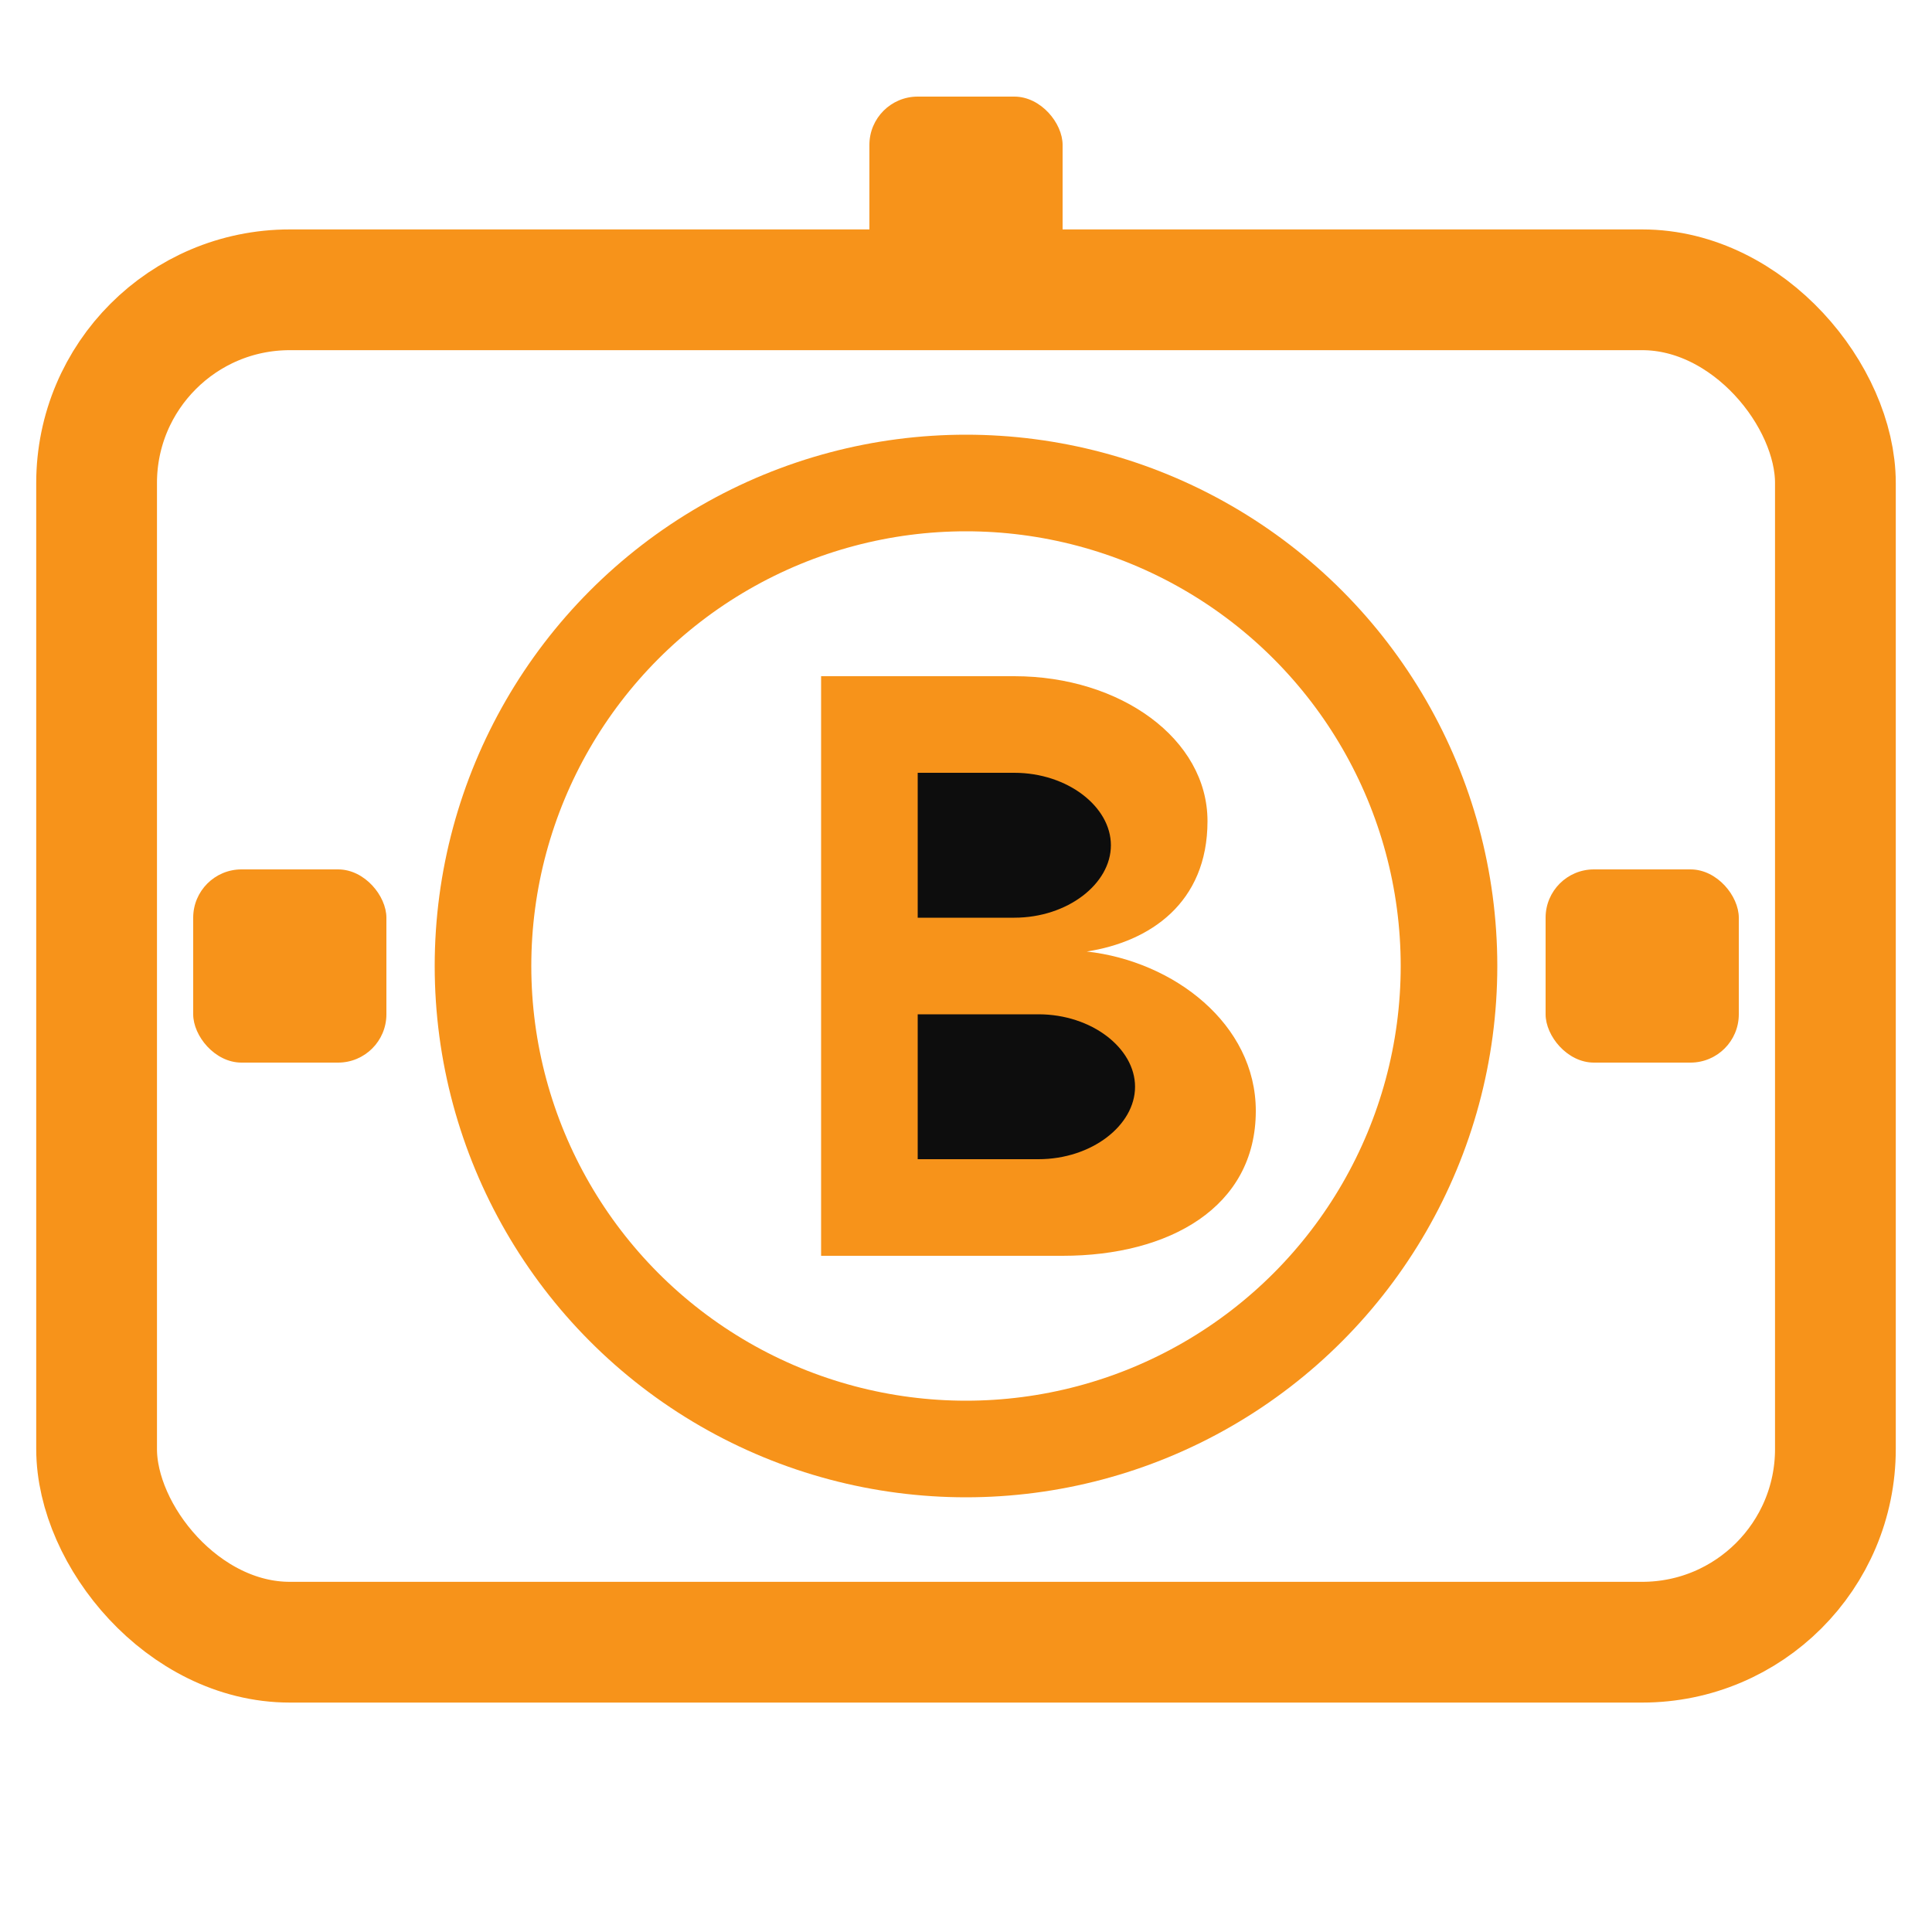
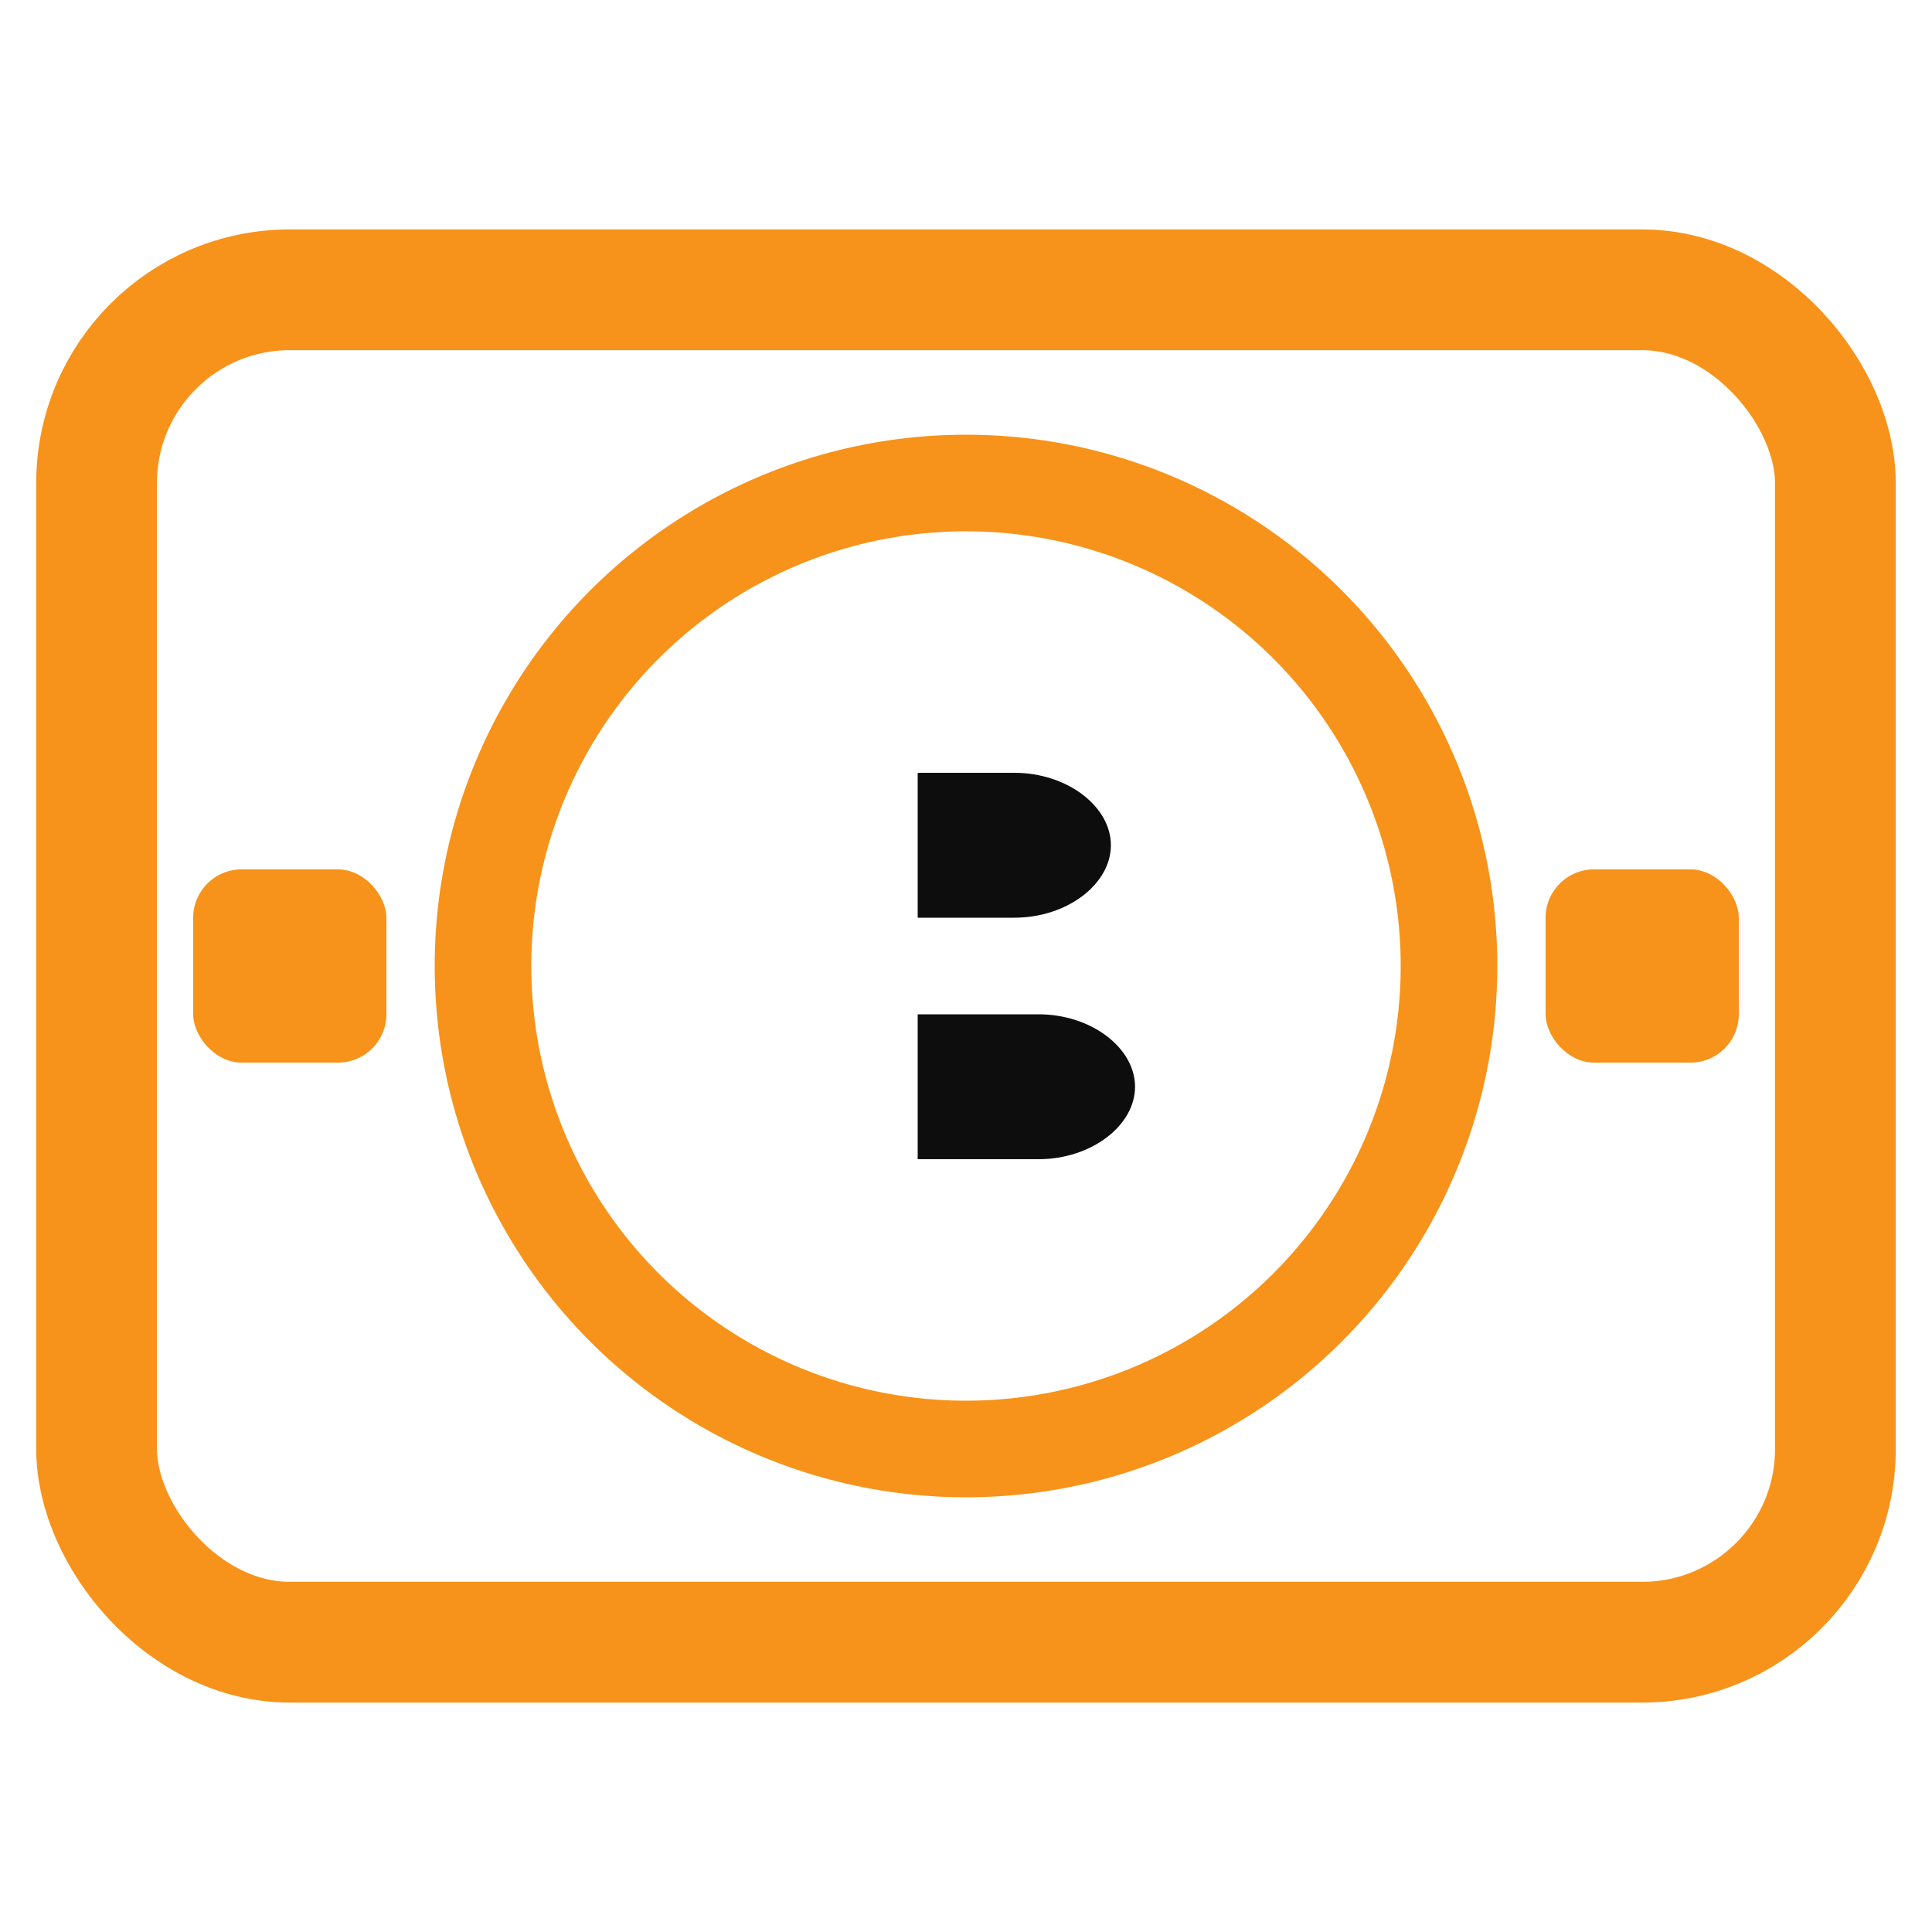
<svg xmlns="http://www.w3.org/2000/svg" width="40" height="40" viewBox="0 0 40 40" fill="none">
  <rect x="2" y="6" width="36" height="28" rx="4" stroke="#F7931A" stroke-width="2.5" fill="none" />
  <circle cx="20" cy="20" r="10" stroke="#F7931A" stroke-width="2" fill="none" />
-   <path d="M17 14h4c2.2 0 4 1.3 4 3s-1.2 2.5-2.5 2.7c1.8.2 3.5 1.5 3.5 3.3 0 2-1.8 3-4 3h-5v-12z" fill="#F7931A" />
  <path d="M19 16v3h2c1.1 0 2-.7 2-1.5s-.9-1.5-2-1.5h-2zM19 21v3h2.5c1.1 0 2-.7 2-1.5s-.9-1.5-2-1.5h-2.5z" fill="#0D0D0D" />
  <rect x="4" y="18" width="4" height="4" rx="1" fill="#F7931A" />
  <rect x="32" y="18" width="4" height="4" rx="1" fill="#F7931A" />
-   <rect x="18" y="2" width="4" height="4" rx="1" fill="#F7931A" />
</svg>